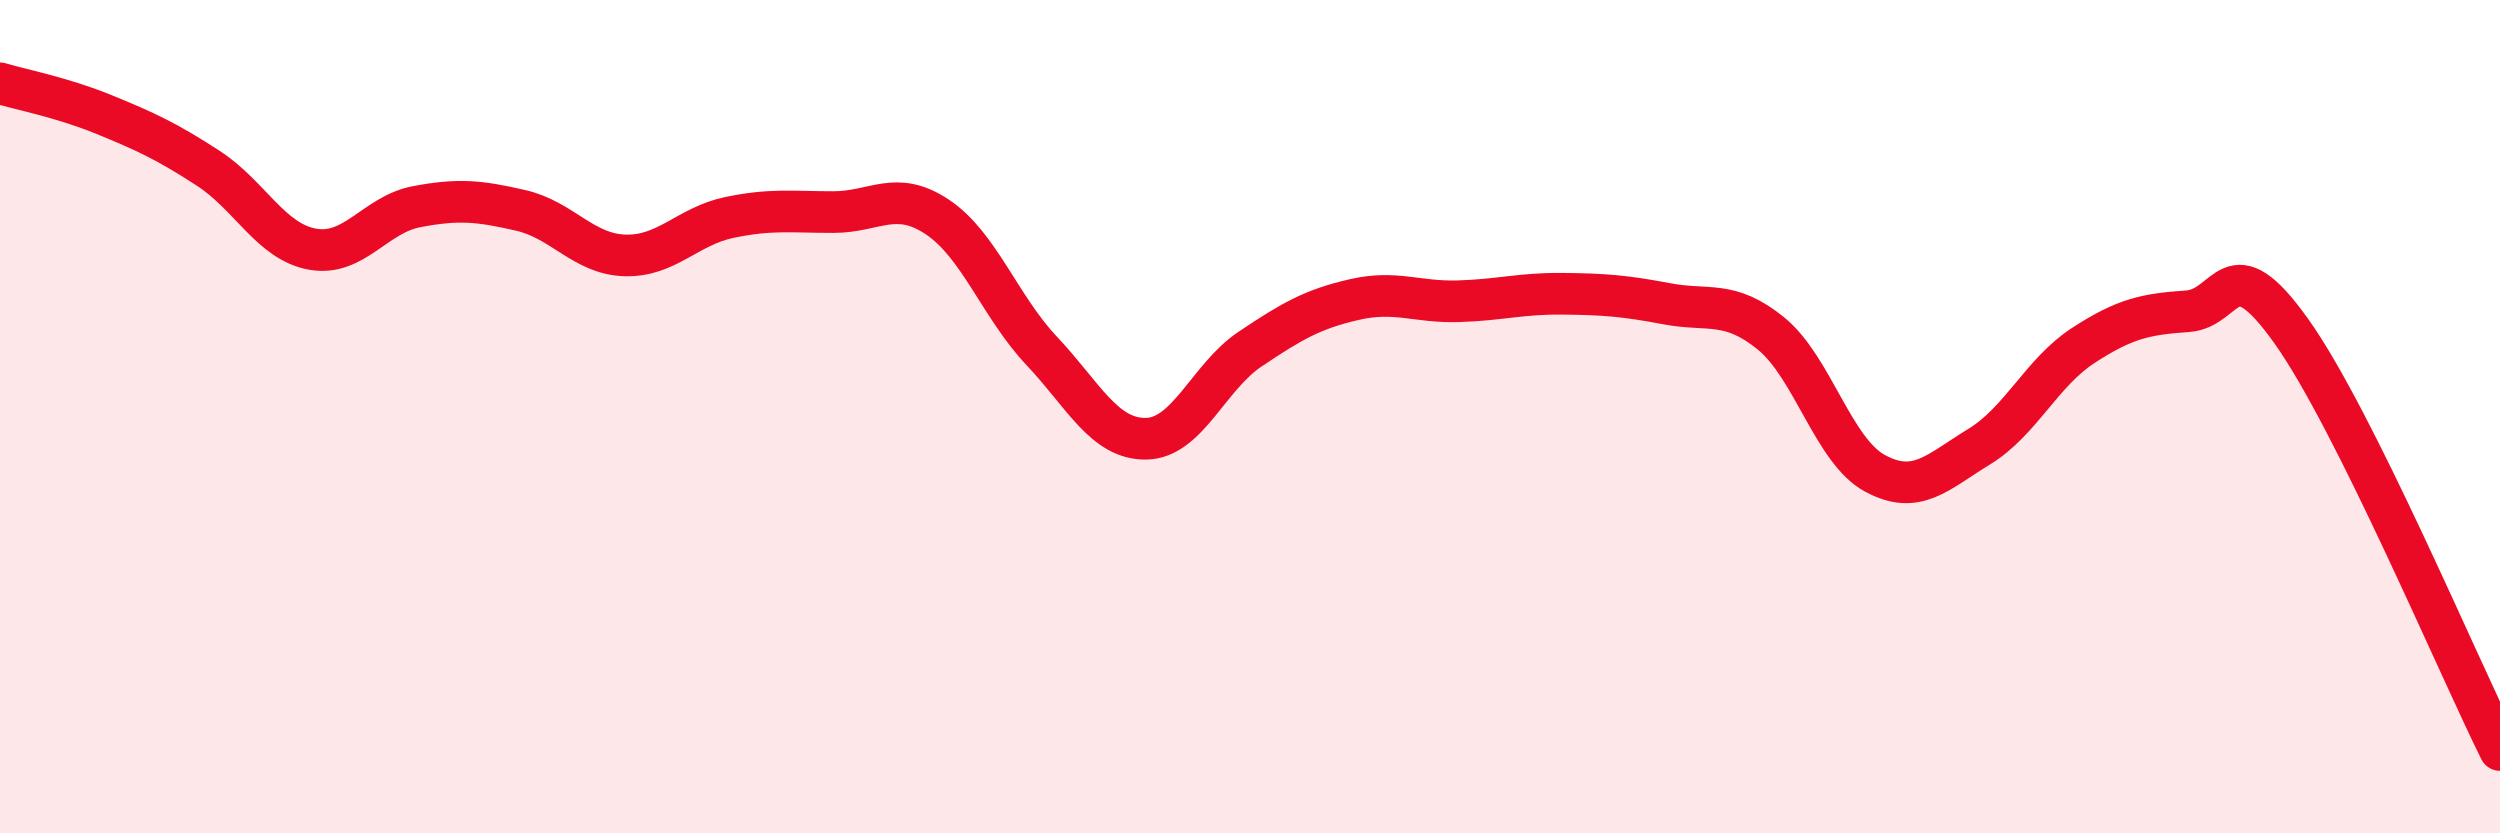
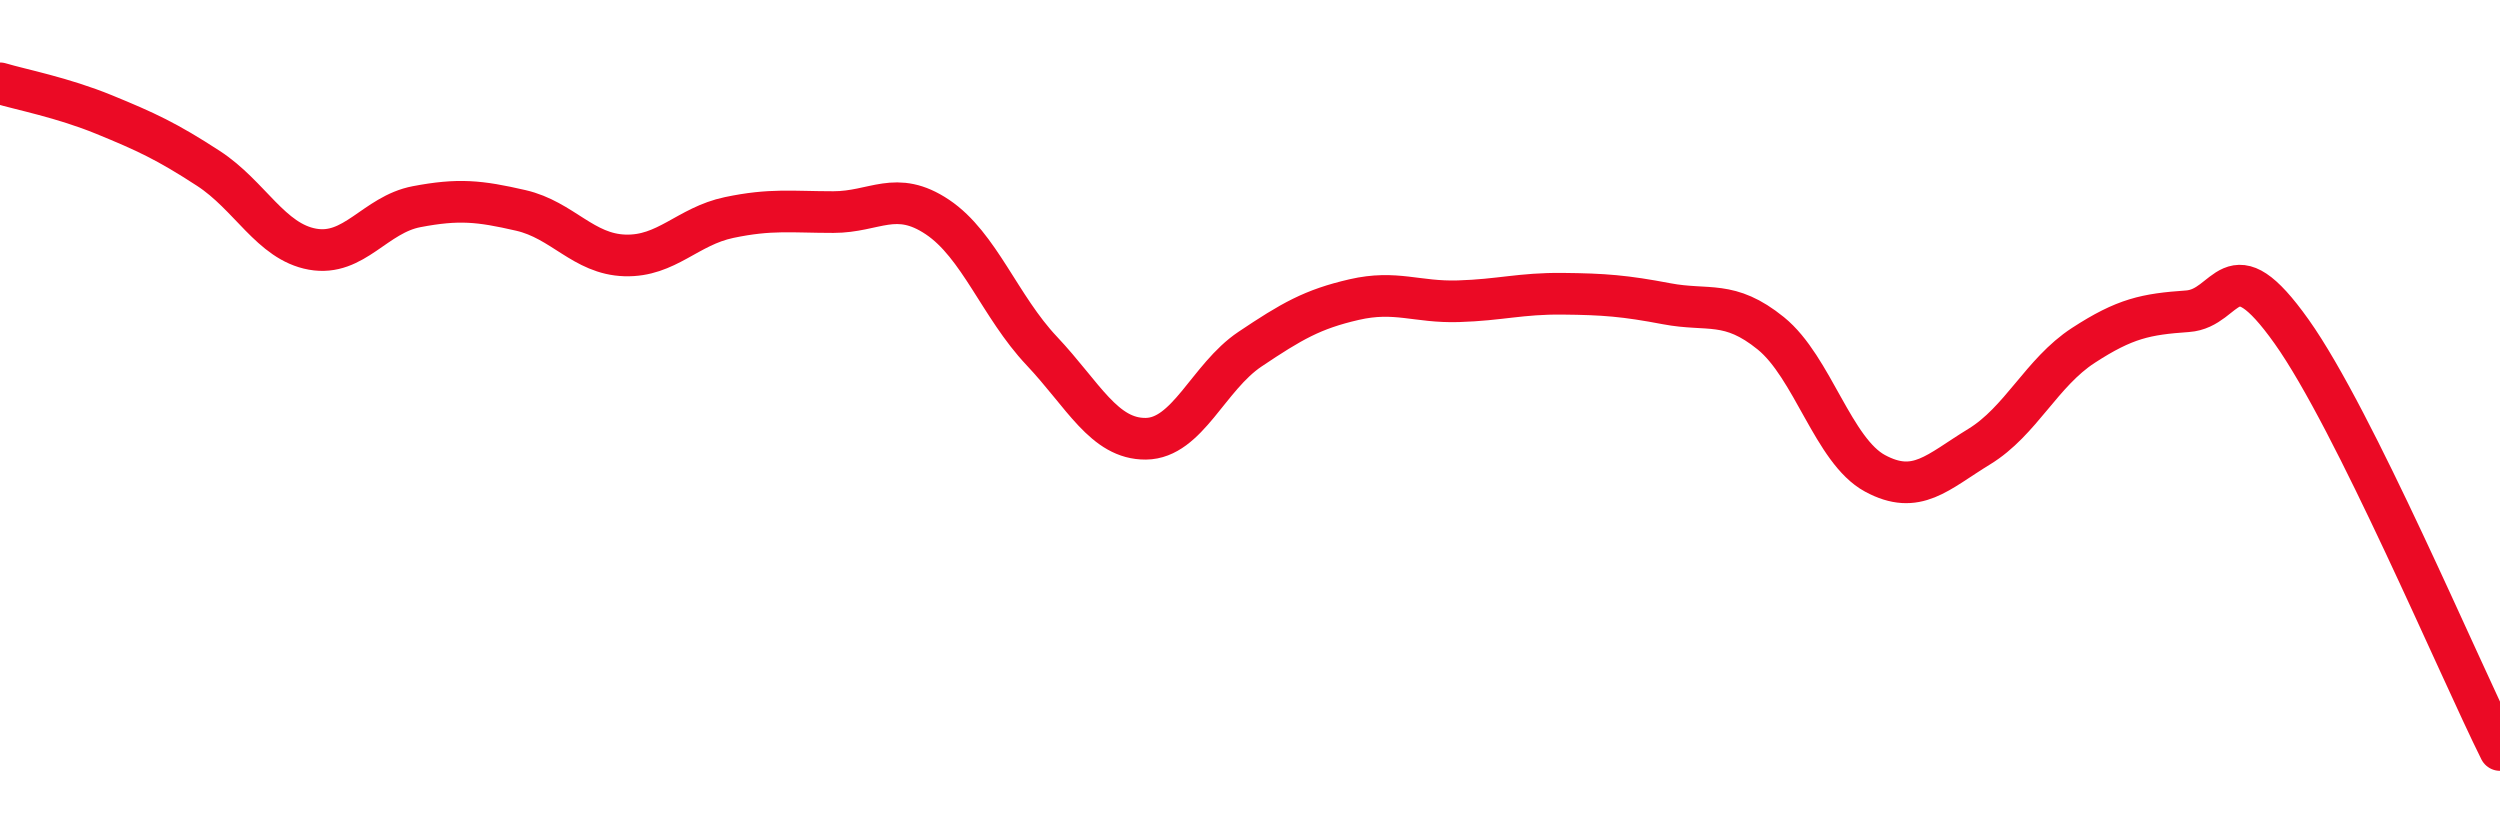
<svg xmlns="http://www.w3.org/2000/svg" width="60" height="20" viewBox="0 0 60 20">
-   <path d="M 0,2 C 0.5,2.15 1.5,2.34 2.5,2.75 C 3.5,3.16 4,3.39 5,4.04 C 6,4.69 6.5,5.8 7.5,5.98 C 8.5,6.16 9,5.15 10,4.96 C 11,4.77 11.5,4.82 12.5,5.05 C 13.5,5.28 14,6.1 15,6.13 C 16,6.16 16.5,5.43 17.5,5.22 C 18.5,5.01 19,5.09 20,5.09 C 21,5.09 21.5,4.54 22.5,5.21 C 23.5,5.88 24,7.36 25,8.42 C 26,9.48 26.5,10.54 27.5,10.53 C 28.5,10.52 29,9.05 30,8.38 C 31,7.71 31.5,7.42 32.5,7.19 C 33.5,6.96 34,7.26 35,7.23 C 36,7.2 36.5,7.04 37.5,7.05 C 38.5,7.06 39,7.1 40,7.29 C 41,7.48 41.5,7.19 42.5,8 C 43.5,8.81 44,10.82 45,11.36 C 46,11.9 46.5,11.33 47.5,10.72 C 48.5,10.11 49,8.94 50,8.29 C 51,7.64 51.5,7.54 52.5,7.47 C 53.5,7.4 53.5,5.85 55,7.96 C 56.5,10.07 59,15.99 60,18L60 20L0 20Z" fill="#EB0A25" opacity="0.1" stroke-linecap="round" stroke-linejoin="round" />
  <path d="M 0,2 C 0.5,2.15 1.5,2.34 2.5,2.75 C 3.5,3.16 4,3.39 5,4.04 C 6,4.69 6.5,5.8 7.5,5.98 C 8.5,6.16 9,5.15 10,4.96 C 11,4.77 11.5,4.82 12.5,5.05 C 13.5,5.28 14,6.1 15,6.13 C 16,6.16 16.5,5.43 17.5,5.22 C 18.5,5.01 19,5.09 20,5.09 C 21,5.09 21.5,4.54 22.5,5.21 C 23.5,5.88 24,7.36 25,8.42 C 26,9.48 26.5,10.54 27.5,10.53 C 28.5,10.52 29,9.05 30,8.38 C 31,7.71 31.5,7.42 32.5,7.19 C 33.5,6.96 34,7.26 35,7.23 C 36,7.2 36.5,7.04 37.5,7.05 C 38.5,7.06 39,7.1 40,7.29 C 41,7.48 41.5,7.19 42.5,8 C 43.5,8.81 44,10.82 45,11.36 C 46,11.9 46.5,11.33 47.5,10.72 C 48.5,10.11 49,8.94 50,8.29 C 51,7.64 51.5,7.54 52.5,7.47 C 53.5,7.4 53.5,5.85 55,7.96 C 56.5,10.07 59,15.99 60,18" stroke="#EB0A25" stroke-width="1" fill="none" stroke-linecap="round" stroke-linejoin="round" />
</svg>